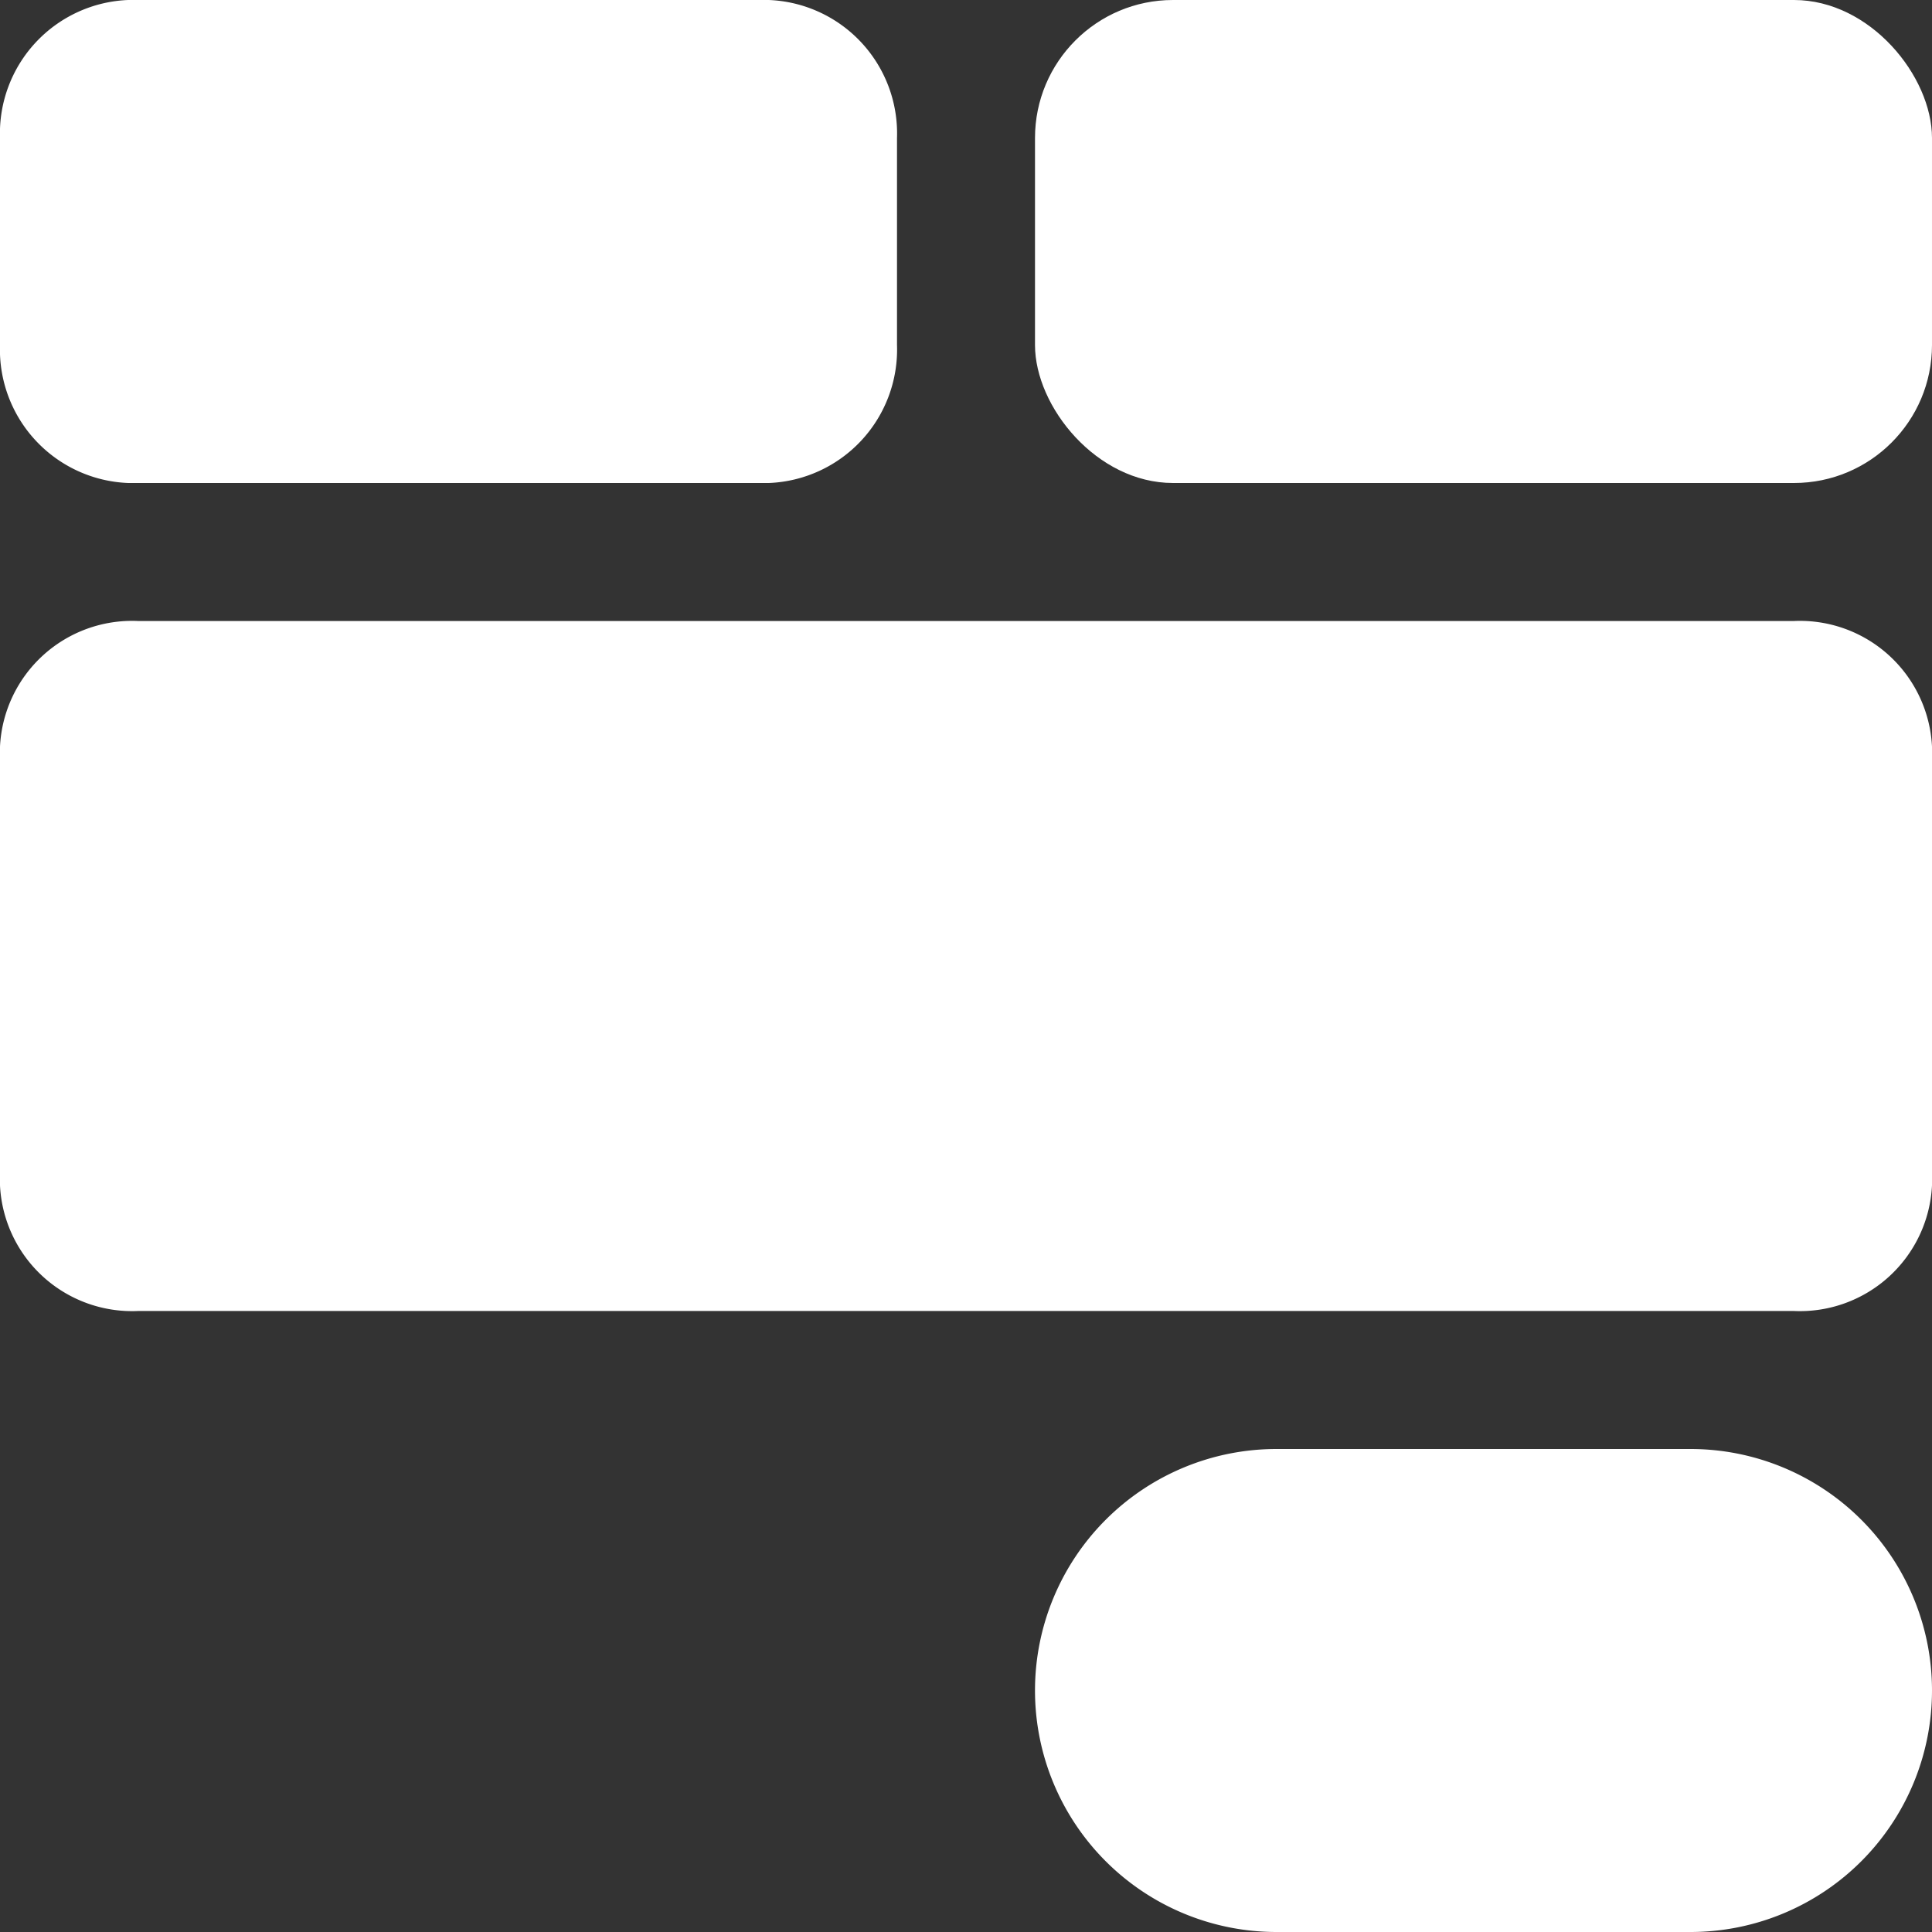
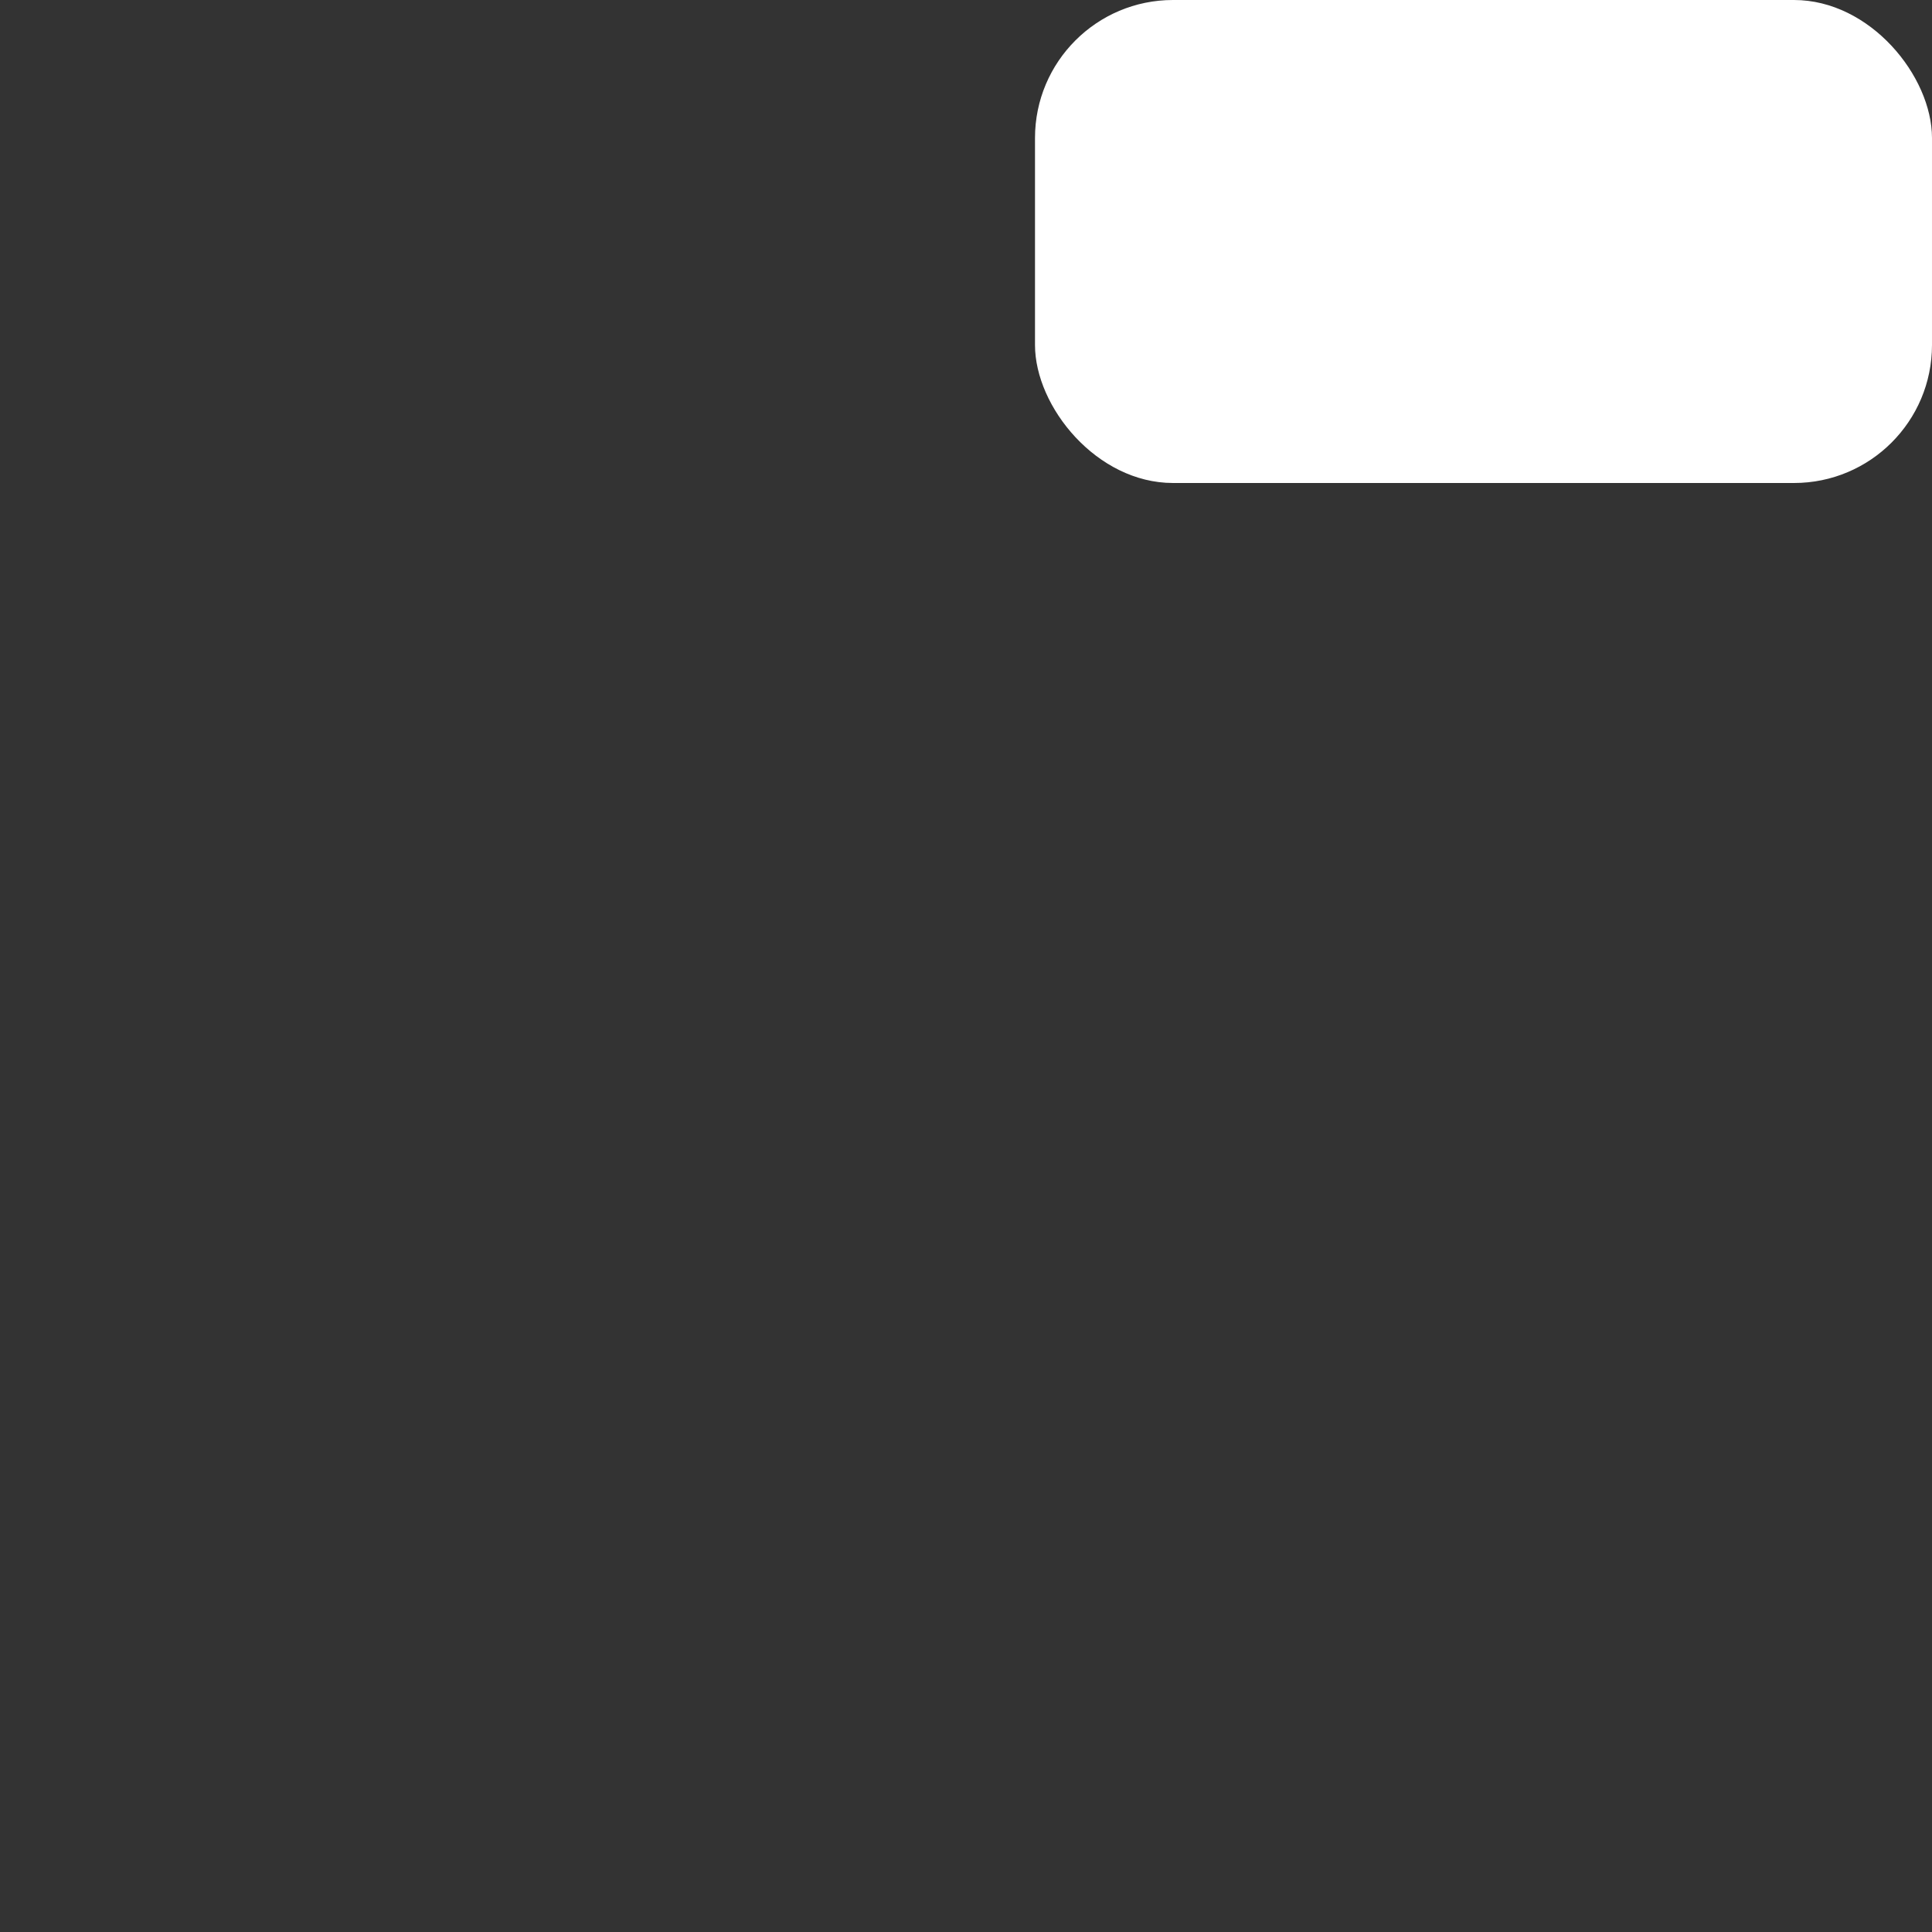
<svg xmlns="http://www.w3.org/2000/svg" fill="#ffffff" height="28" preserveAspectRatio="xMidYMid meet" version="1" viewBox="2.0 2.0 28.0 28.0" width="28" zoomAndPan="magnify">
  <rect x="2.0" y="2.0" width="28.0" height="28.0" fill="#333333" stroke="none" />
  <g data-name="Layer 2" id="change1_1">
-     <path d="M3.857,9h9.286A1.935,1.935,0,0,0,15,7V4a1.935,1.935,0,0,0-1.857-2H3.857A1.935,1.935,0,0,0,2,4V7A1.935,1.935,0,0,0,3.857,9Z" />
-     <path d="M28,11H4a1.917,1.917,0,0,0-2,1.818v6.364A1.917,1.917,0,0,0,4,21H28a1.917,1.917,0,0,0,2-1.818V12.818A1.917,1.917,0,0,0,28,11Z" />
    <rect height="7" rx="2" width="13" x="17" y="2" />
-     <path d="M26.5,23h-6a3.5,3.5,0,0,0,0,7h6a3.5,3.5,0,0,0,0-7Z" />
  </g>
</svg>